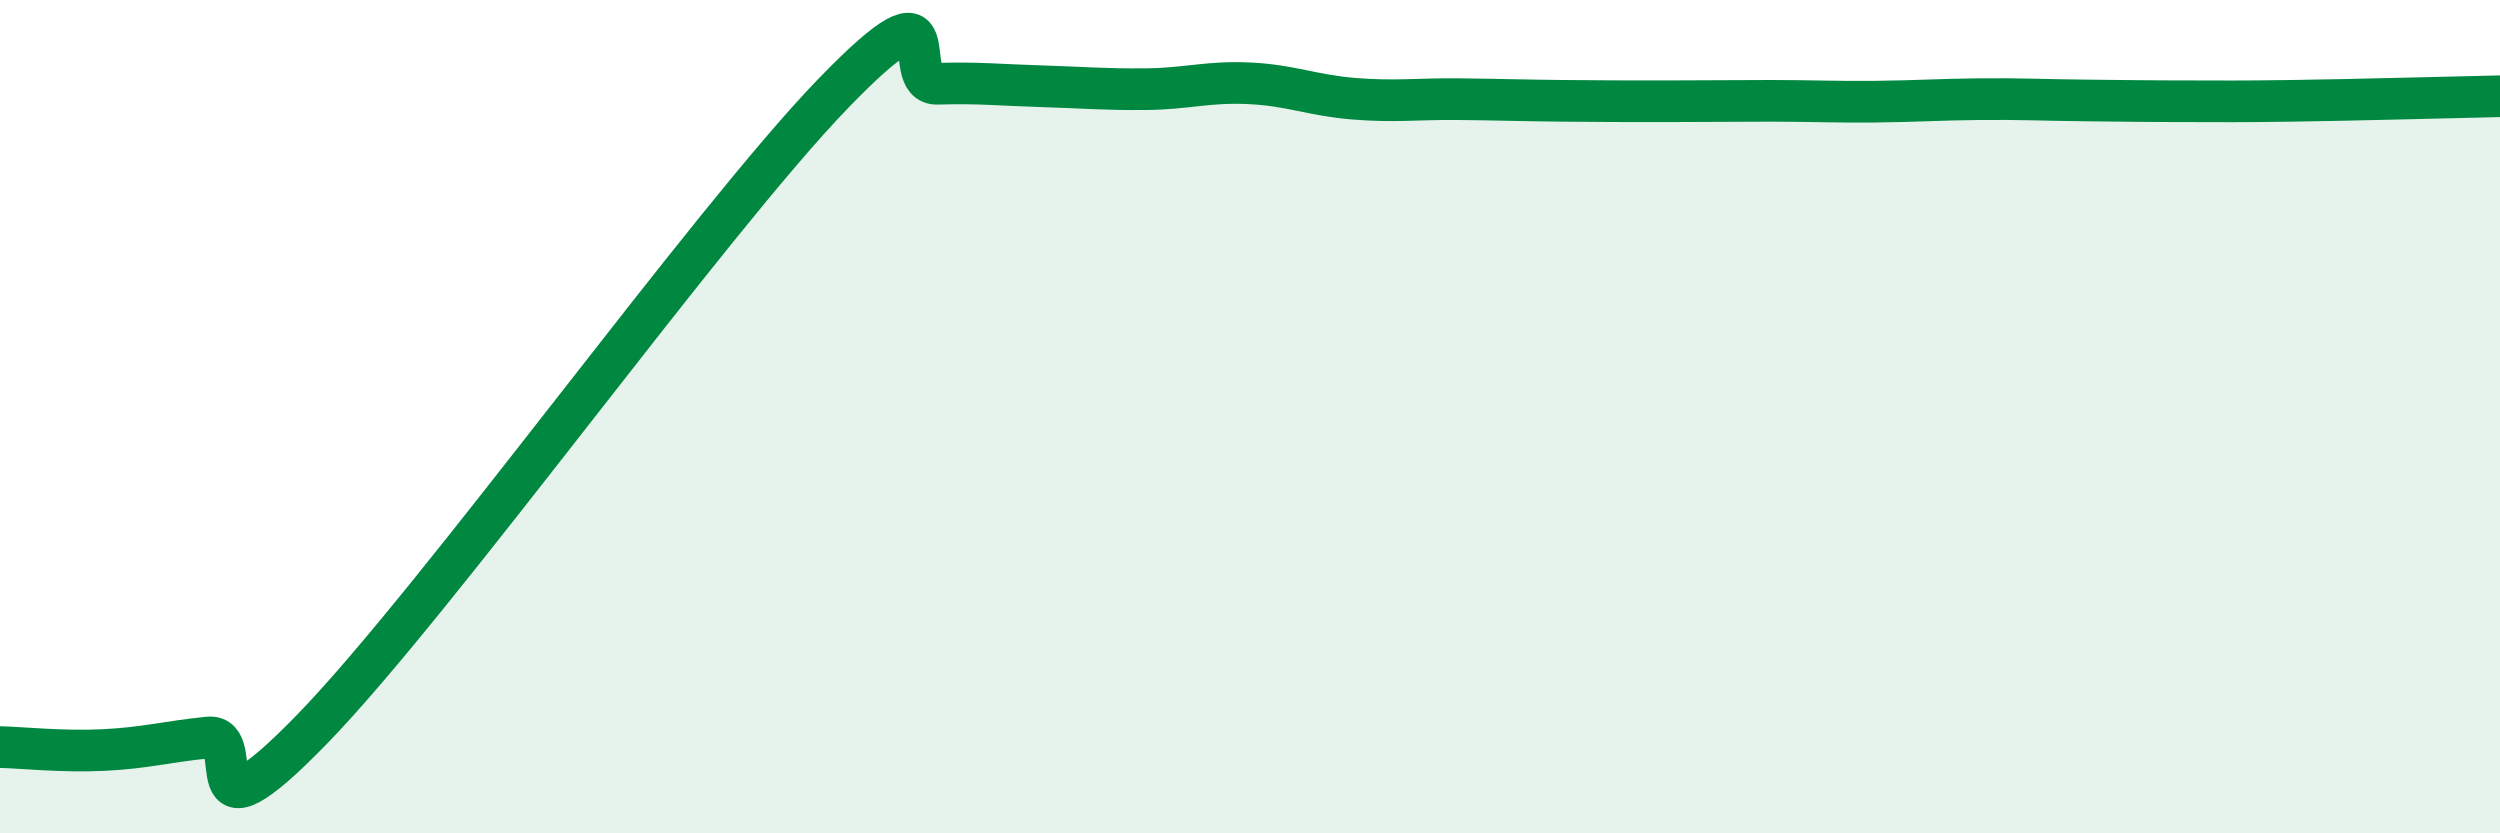
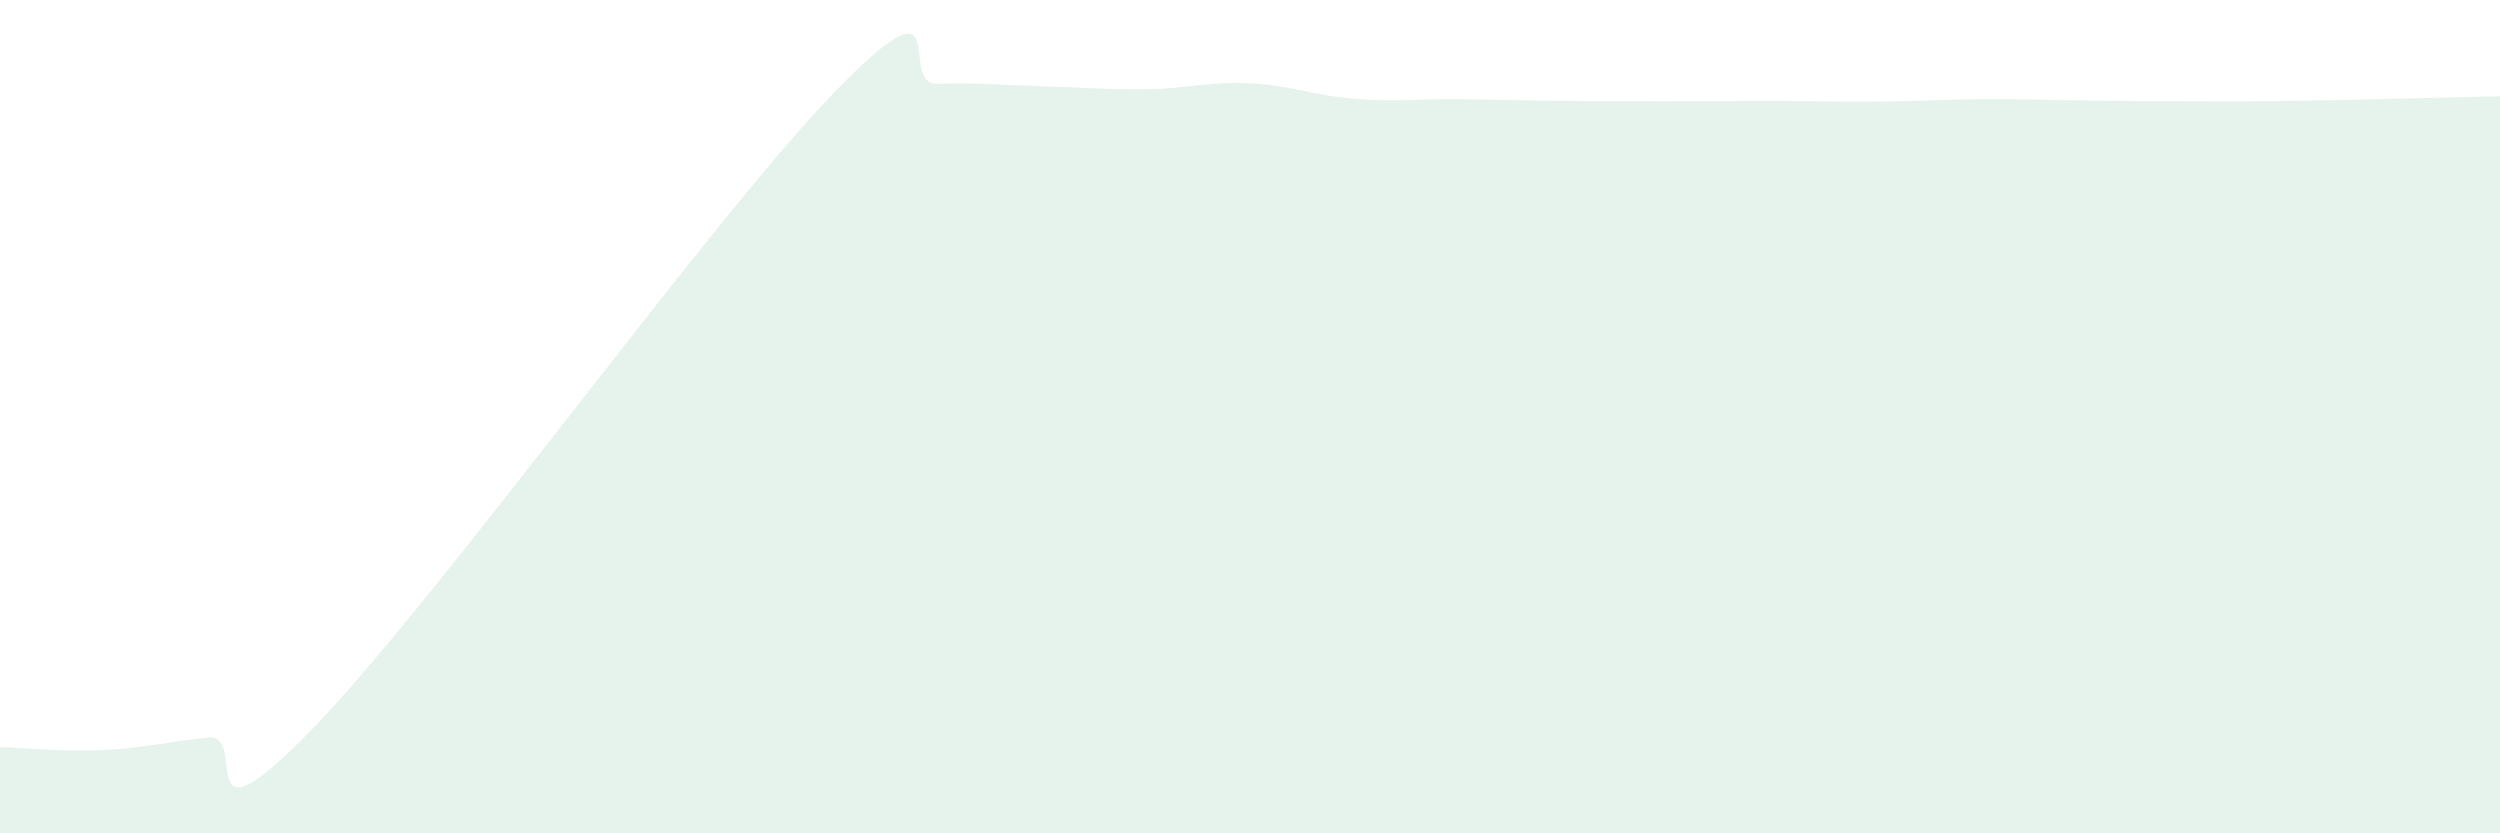
<svg xmlns="http://www.w3.org/2000/svg" width="60" height="20" viewBox="0 0 60 20">
  <path d="M 0,17.93 C 0.5,17.94 1.5,18.05 2.5,18 C 3.5,17.95 4,17.8 5,17.7 C 6,17.6 4.5,20.58 7.5,17.49 C 10.5,14.4 17,5.34 20,2.24 C 23,-0.86 21.5,2.04 22.5,2.01 C 23.5,1.98 24,2.04 25,2.07 C 26,2.1 26.5,2.15 27.5,2.14 C 28.5,2.13 29,1.95 30,2 C 31,2.05 31.5,2.29 32.5,2.37 C 33.5,2.45 34,2.37 35,2.38 C 36,2.39 36.5,2.41 37.5,2.42 C 38.5,2.43 39,2.43 40,2.43 C 41,2.43 41.5,2.42 42.5,2.42 C 43.5,2.42 44,2.45 45,2.44 C 46,2.43 46.5,2.39 47.5,2.38 C 48.5,2.37 49,2.4 50,2.41 C 51,2.42 51.5,2.43 52.5,2.43 C 53.5,2.43 53.5,2.44 55,2.42 C 56.5,2.4 59,2.33 60,2.31L60 20L0 20Z" fill="#008740" opacity="0.1" stroke-linecap="round" stroke-linejoin="round" />
-   <path d="M 0,17.93 C 0.5,17.94 1.5,18.05 2.5,18 C 3.5,17.95 4,17.8 5,17.7 C 6,17.6 4.5,20.58 7.5,17.49 C 10.5,14.4 17,5.34 20,2.24 C 23,-0.86 21.5,2.04 22.5,2.01 C 23.5,1.98 24,2.04 25,2.07 C 26,2.1 26.5,2.15 27.5,2.14 C 28.5,2.13 29,1.95 30,2 C 31,2.05 31.5,2.29 32.5,2.37 C 33.5,2.45 34,2.37 35,2.38 C 36,2.39 36.5,2.41 37.5,2.42 C 38.5,2.43 39,2.43 40,2.43 C 41,2.43 41.5,2.42 42.5,2.42 C 43.5,2.42 44,2.45 45,2.44 C 46,2.43 46.5,2.39 47.5,2.38 C 48.5,2.37 49,2.4 50,2.41 C 51,2.42 51.5,2.43 52.5,2.43 C 53.5,2.43 53.5,2.44 55,2.42 C 56.5,2.4 59,2.33 60,2.31" stroke="#008740" stroke-width="1" fill="none" stroke-linecap="round" stroke-linejoin="round" />
</svg>